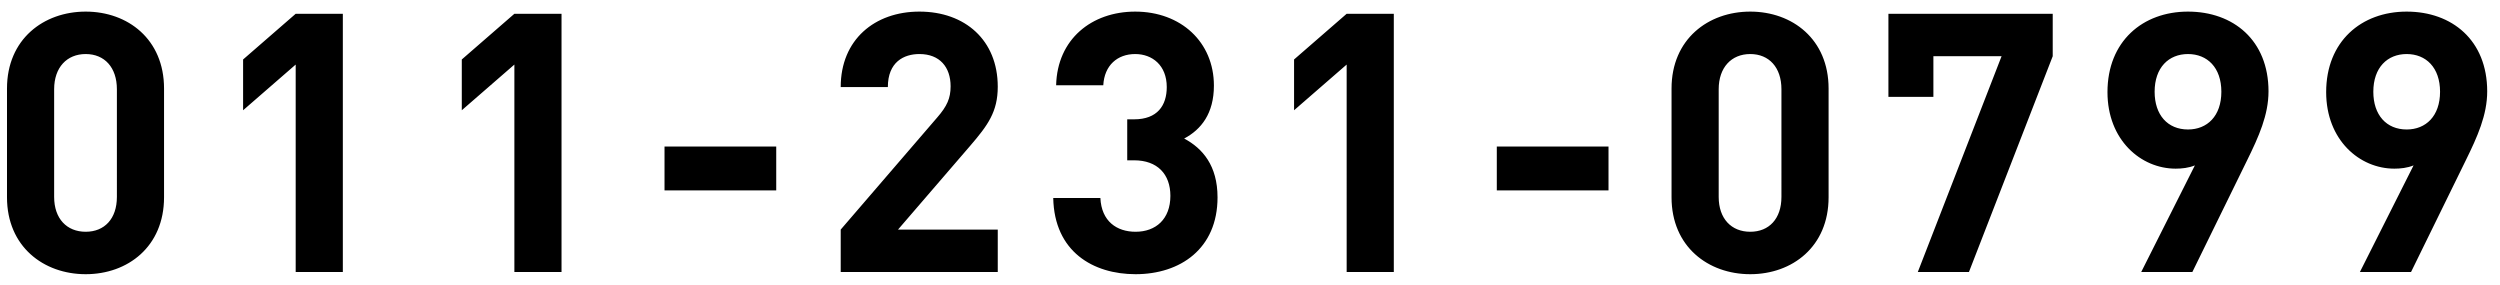
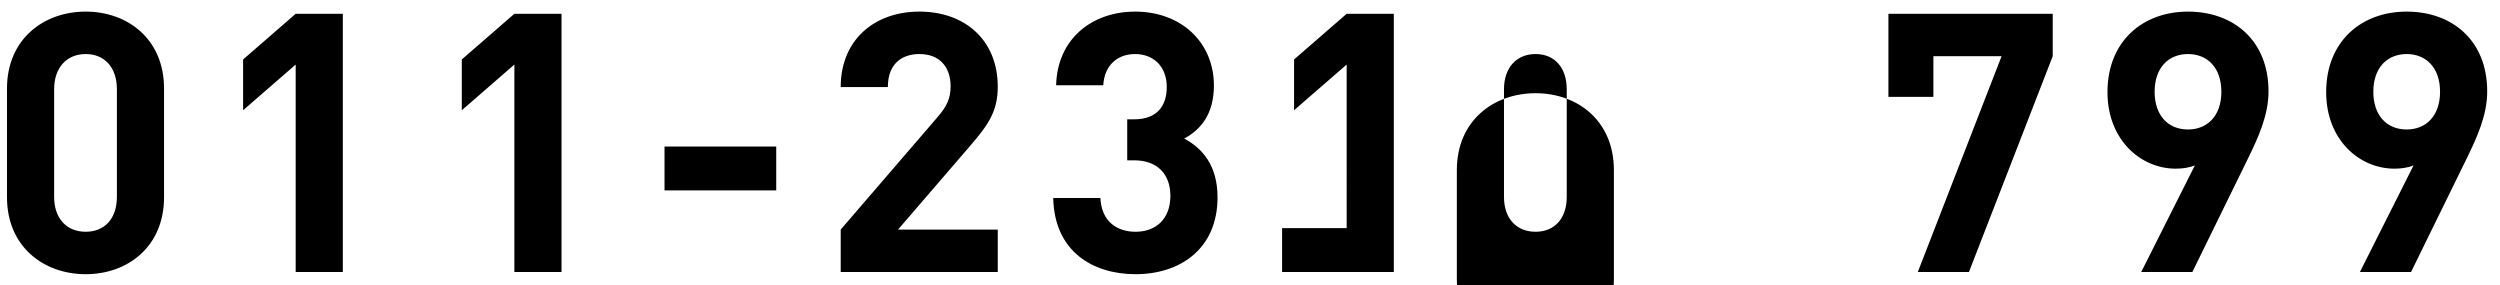
<svg xmlns="http://www.w3.org/2000/svg" width="193" height="22" fill="none">
-   <path d="M12.664 6.832v8.4c0 3.808-2.8 5.936-6.048 5.936S.54 19.04.54 15.232v-8.4C.54 3.024 3.368.896 6.616.896c3.248 0 6.048 2.128 6.048 5.936Zm-3.64 8.372V6.888c0-1.68-.952-2.716-2.408-2.716S4.18 5.208 4.18 6.888v8.316c0 1.68.98 2.688 2.436 2.688s2.408-1.008 2.408-2.688ZM26.467 21h-3.64V4.984l-4.06 3.528v-3.92l4.06-3.528h3.64V21Zm16.883 0h-3.64V4.984l-4.06 3.528v-3.92l4.06-3.528h3.64V21Zm16.575-6.3h-8.624v-3.388h8.624V14.7ZM77.027 21H64.903v-3.276l7.448-8.652c.756-.868 1.036-1.484 1.036-2.408 0-1.484-.84-2.492-2.408-2.492-1.204 0-2.436.616-2.436 2.548h-3.64c0-3.668 2.632-5.824 6.076-5.824 3.528 0 6.048 2.212 6.048 5.796 0 1.932-.756 2.968-2.128 4.564l-5.572 6.468h7.7V21Zm16.967-5.768c0 3.976-2.884 5.936-6.328 5.936-3.276 0-6.272-1.736-6.356-5.88h3.64c.084 1.792 1.26 2.604 2.716 2.604 1.568 0 2.688-.98 2.688-2.772 0-1.68-1.008-2.744-2.8-2.744h-.532V9.212h.532c1.792 0 2.52-1.064 2.52-2.492 0-1.68-1.12-2.548-2.436-2.548-1.372 0-2.38.868-2.464 2.408h-3.64c.084-3.556 2.744-5.684 6.104-5.684 3.528 0 6.076 2.352 6.076 5.712 0 2.156-.98 3.388-2.296 4.088 1.428.756 2.576 2.1 2.576 4.536ZM107.602 21h-3.64V4.984l-4.06 3.528v-3.92l4.06-3.528h3.64V21Zm16.575-6.3h-8.624v-3.388h8.624V14.7Zm16.99-7.868v8.4c0 3.808-2.8 5.936-6.048 5.936s-6.076-2.128-6.076-5.936v-8.4c0-3.808 2.828-5.936 6.076-5.936 3.248 0 6.048 2.128 6.048 5.936Zm-3.64 8.372V6.888c0-1.68-.952-2.716-2.408-2.716s-2.436 1.036-2.436 2.716v8.316c0 1.68.98 2.688 2.436 2.688s2.408-1.008 2.408-2.688ZM158.47 4.34 152.002 21h-3.948l6.468-16.66h-5.264v3.136h-3.472V1.064h12.684V4.34Zm16.659 2.716c0 1.82-.756 3.5-1.652 5.32L169.249 21h-3.948l4.144-8.232c-.476.196-1.008.252-1.484.252-2.688 0-5.264-2.212-5.264-5.908 0-3.92 2.716-6.216 6.216-6.216s6.216 2.212 6.216 6.16Zm-3.64.028c0-1.876-1.092-2.912-2.576-2.912s-2.576 1.036-2.576 2.912c0 1.792 1.008 2.912 2.576 2.912 1.484 0 2.576-1.036 2.576-2.912Zm20.523-.028c0 1.82-.756 3.5-1.652 5.32L186.132 21h-3.948l4.144-8.232c-.476.196-1.008.252-1.484.252-2.688 0-5.264-2.212-5.264-5.908 0-3.92 2.716-6.216 6.216-6.216s6.216 2.212 6.216 6.16Zm-3.64.028c0-1.876-1.092-2.912-2.576-2.912s-2.576 1.036-2.576 2.912c0 1.792 1.008 2.912 2.576 2.912 1.484 0 2.576-1.036 2.576-2.912Z" fill="#000" />
+   <path d="M12.664 6.832v8.4c0 3.808-2.8 5.936-6.048 5.936S.54 19.04.54 15.232v-8.4C.54 3.024 3.368.896 6.616.896c3.248 0 6.048 2.128 6.048 5.936Zm-3.64 8.372V6.888c0-1.68-.952-2.716-2.408-2.716S4.18 5.208 4.18 6.888v8.316c0 1.68.98 2.688 2.436 2.688s2.408-1.008 2.408-2.688ZM26.467 21h-3.64V4.984l-4.06 3.528v-3.92l4.06-3.528h3.64V21Zm16.883 0h-3.64V4.984l-4.06 3.528v-3.92l4.06-3.528h3.64V21Zm16.575-6.3h-8.624v-3.388h8.624V14.7ZM77.027 21H64.903v-3.276l7.448-8.652c.756-.868 1.036-1.484 1.036-2.408 0-1.484-.84-2.492-2.408-2.492-1.204 0-2.436.616-2.436 2.548h-3.64c0-3.668 2.632-5.824 6.076-5.824 3.528 0 6.048 2.212 6.048 5.796 0 1.932-.756 2.968-2.128 4.564l-5.572 6.468h7.7V21Zm16.967-5.768c0 3.976-2.884 5.936-6.328 5.936-3.276 0-6.272-1.736-6.356-5.88h3.64c.084 1.792 1.26 2.604 2.716 2.604 1.568 0 2.688-.98 2.688-2.772 0-1.68-1.008-2.744-2.8-2.744h-.532V9.212h.532c1.792 0 2.52-1.064 2.52-2.492 0-1.68-1.12-2.548-2.436-2.548-1.372 0-2.38.868-2.464 2.408h-3.64c.084-3.556 2.744-5.684 6.104-5.684 3.528 0 6.076 2.352 6.076 5.712 0 2.156-.98 3.388-2.296 4.088 1.428.756 2.576 2.1 2.576 4.536ZM107.602 21h-3.64V4.984l-4.06 3.528v-3.92l4.06-3.528h3.64V21Zh-8.624v-3.388h8.624V14.7Zm16.99-7.868v8.4c0 3.808-2.8 5.936-6.048 5.936s-6.076-2.128-6.076-5.936v-8.4c0-3.808 2.828-5.936 6.076-5.936 3.248 0 6.048 2.128 6.048 5.936Zm-3.64 8.372V6.888c0-1.68-.952-2.716-2.408-2.716s-2.436 1.036-2.436 2.716v8.316c0 1.68.98 2.688 2.436 2.688s2.408-1.008 2.408-2.688ZM158.47 4.34 152.002 21h-3.948l6.468-16.66h-5.264v3.136h-3.472V1.064h12.684V4.34Zm16.659 2.716c0 1.82-.756 3.5-1.652 5.32L169.249 21h-3.948l4.144-8.232c-.476.196-1.008.252-1.484.252-2.688 0-5.264-2.212-5.264-5.908 0-3.92 2.716-6.216 6.216-6.216s6.216 2.212 6.216 6.16Zm-3.64.028c0-1.876-1.092-2.912-2.576-2.912s-2.576 1.036-2.576 2.912c0 1.792 1.008 2.912 2.576 2.912 1.484 0 2.576-1.036 2.576-2.912Zm20.523-.028c0 1.82-.756 3.5-1.652 5.32L186.132 21h-3.948l4.144-8.232c-.476.196-1.008.252-1.484.252-2.688 0-5.264-2.212-5.264-5.908 0-3.92 2.716-6.216 6.216-6.216s6.216 2.212 6.216 6.16Zm-3.64.028c0-1.876-1.092-2.912-2.576-2.912s-2.576 1.036-2.576 2.912c0 1.792 1.008 2.912 2.576 2.912 1.484 0 2.576-1.036 2.576-2.912Z" fill="#000" />
</svg>